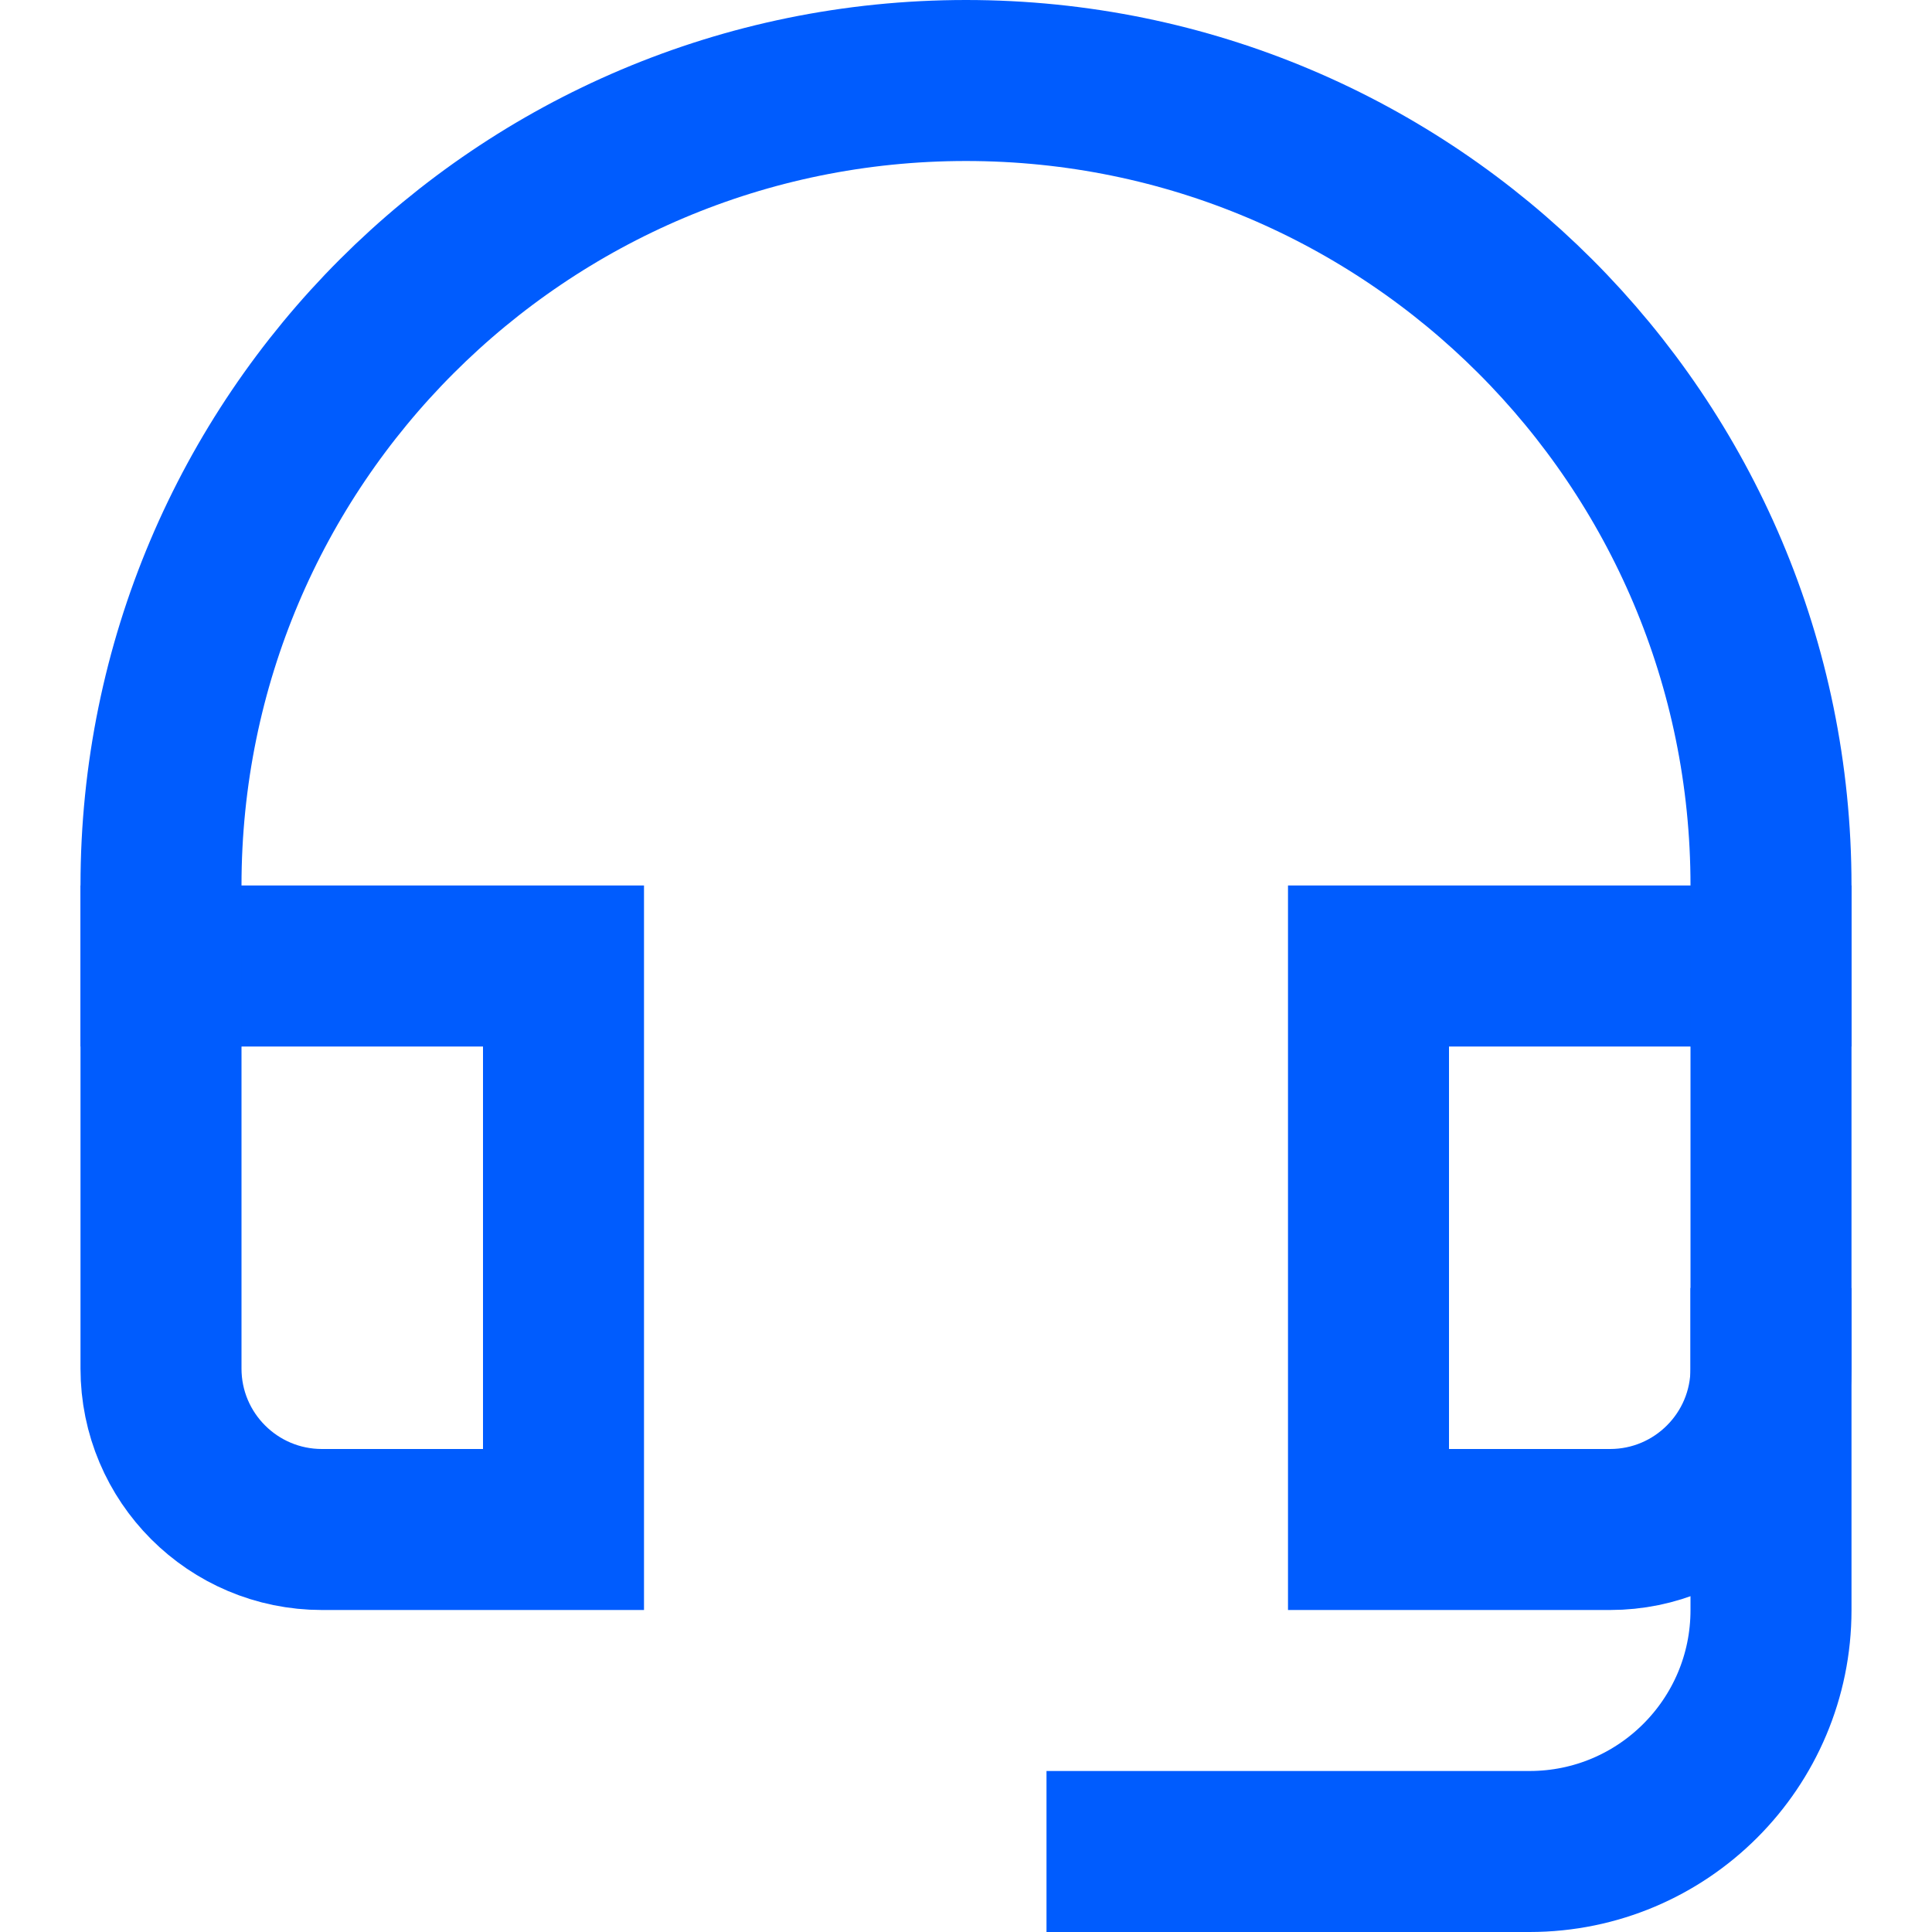
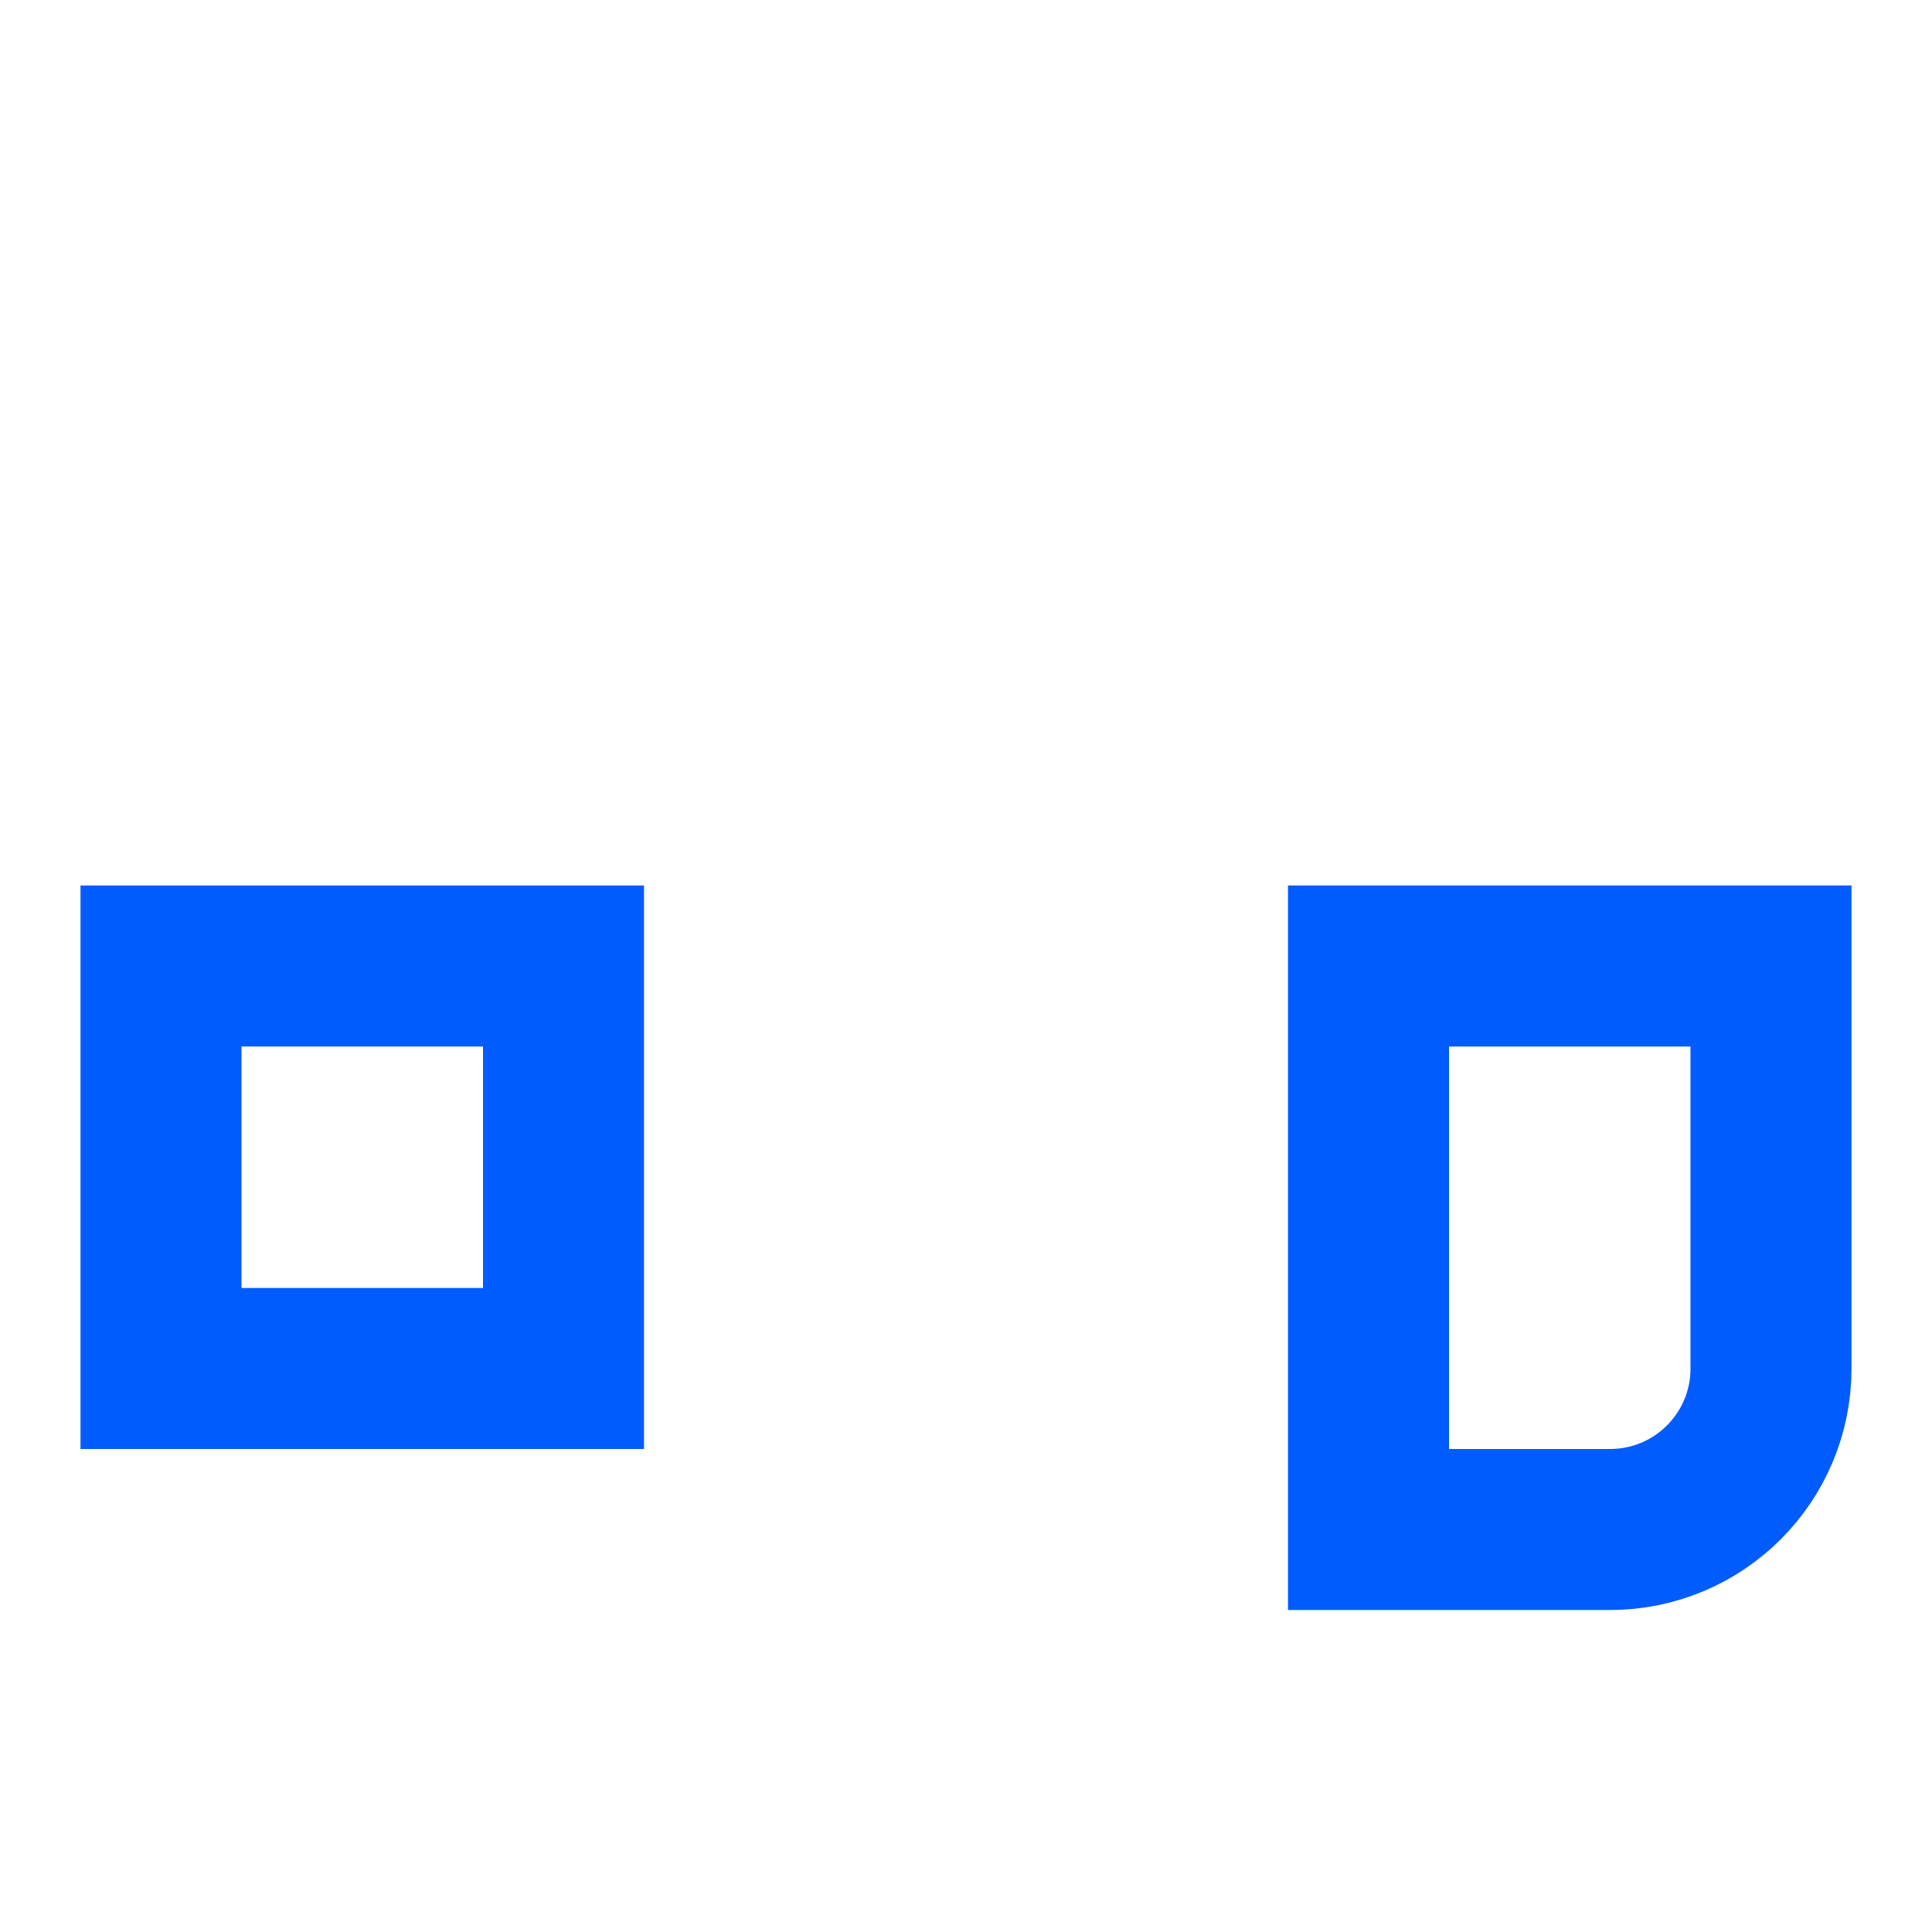
<svg xmlns="http://www.w3.org/2000/svg" width="24" height="24" viewBox="0 0 24 24" fill="none">
-   <path d="M14 23H19C20.657 23 22 21.657 22 20V17" stroke="#005CFE" stroke-width="2" stroke-miterlimit="10" stroke-linecap="square" />
-   <path d="M7 12H2V17C2 18.105 2.895 19 4 19H7V12Z" stroke="#005CFE" stroke-width="2" stroke-miterlimit="10" stroke-linecap="square" />
+   <path d="M7 12H2V17H7V12Z" stroke="#005CFE" stroke-width="2" stroke-miterlimit="10" stroke-linecap="square" />
  <path d="M22 12H17V19H20C21.105 19 22 18.105 22 17V12Z" stroke="#005CFE" stroke-width="2" stroke-miterlimit="10" stroke-linecap="square" />
-   <path d="M22 12V11C22 5.477 17.523 1 12 1C6.477 1 2 5.477 2 11V12" stroke="#005CFE" stroke-width="2" stroke-miterlimit="10" stroke-linecap="square" />
</svg>